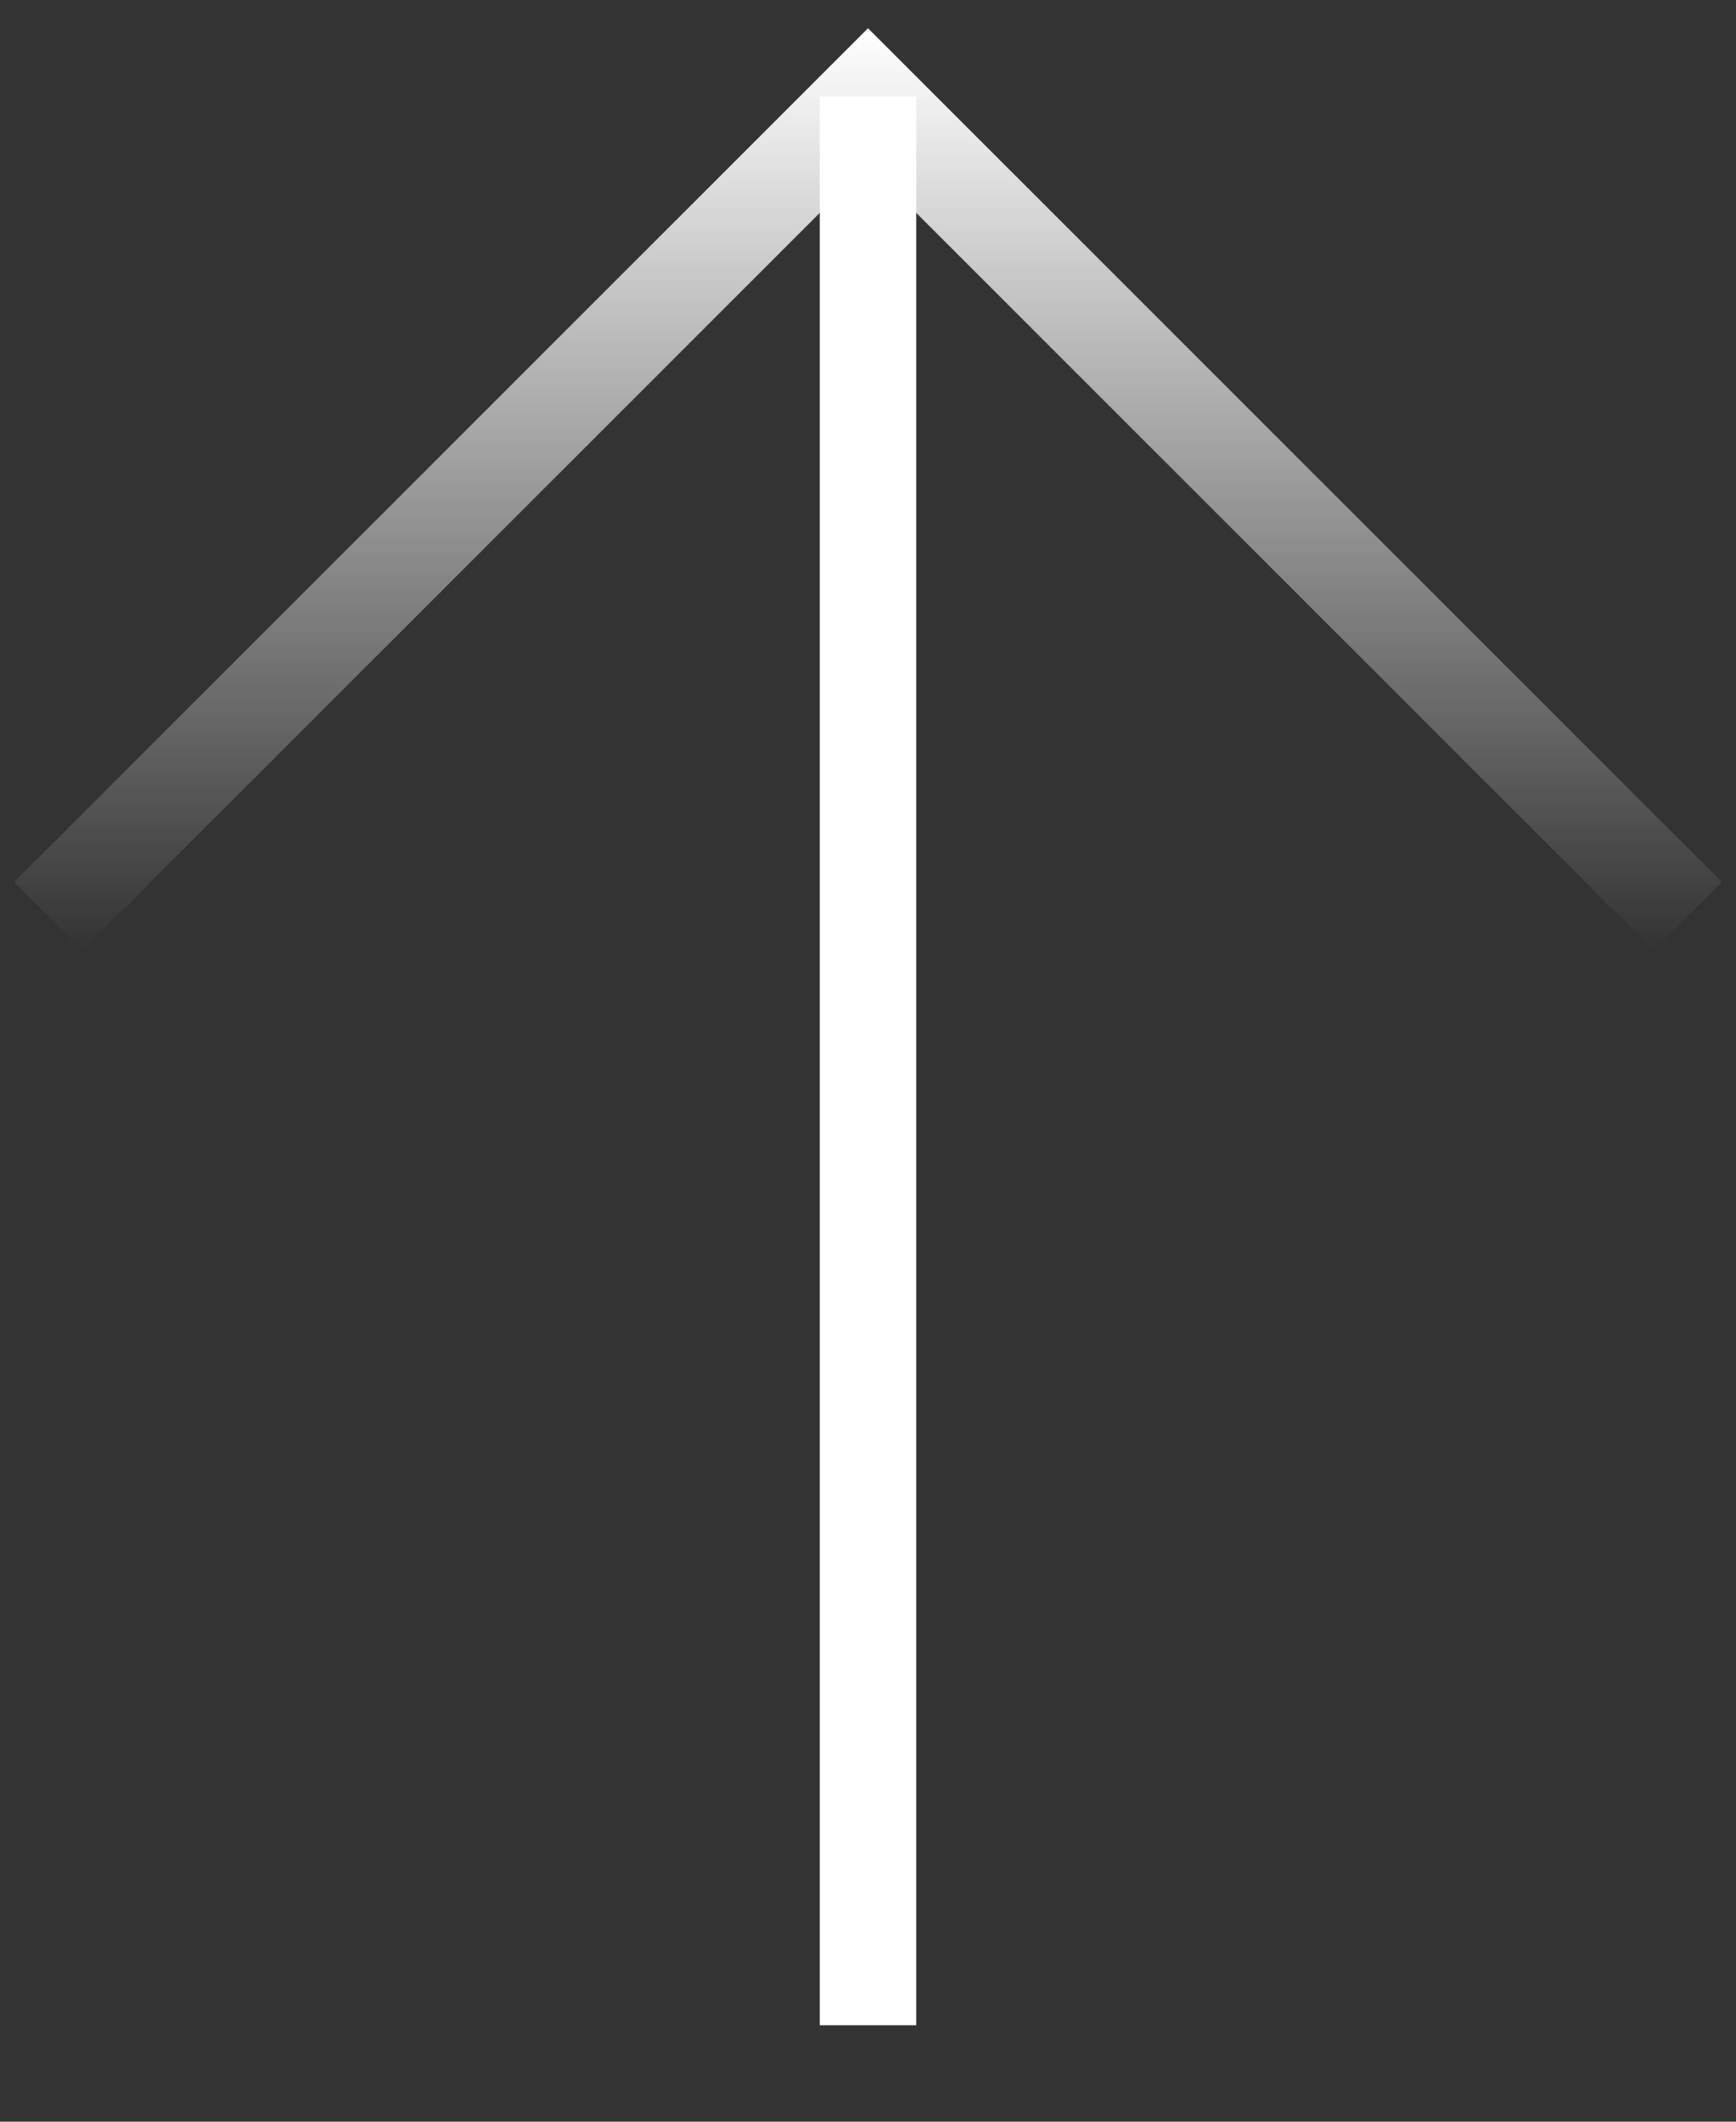
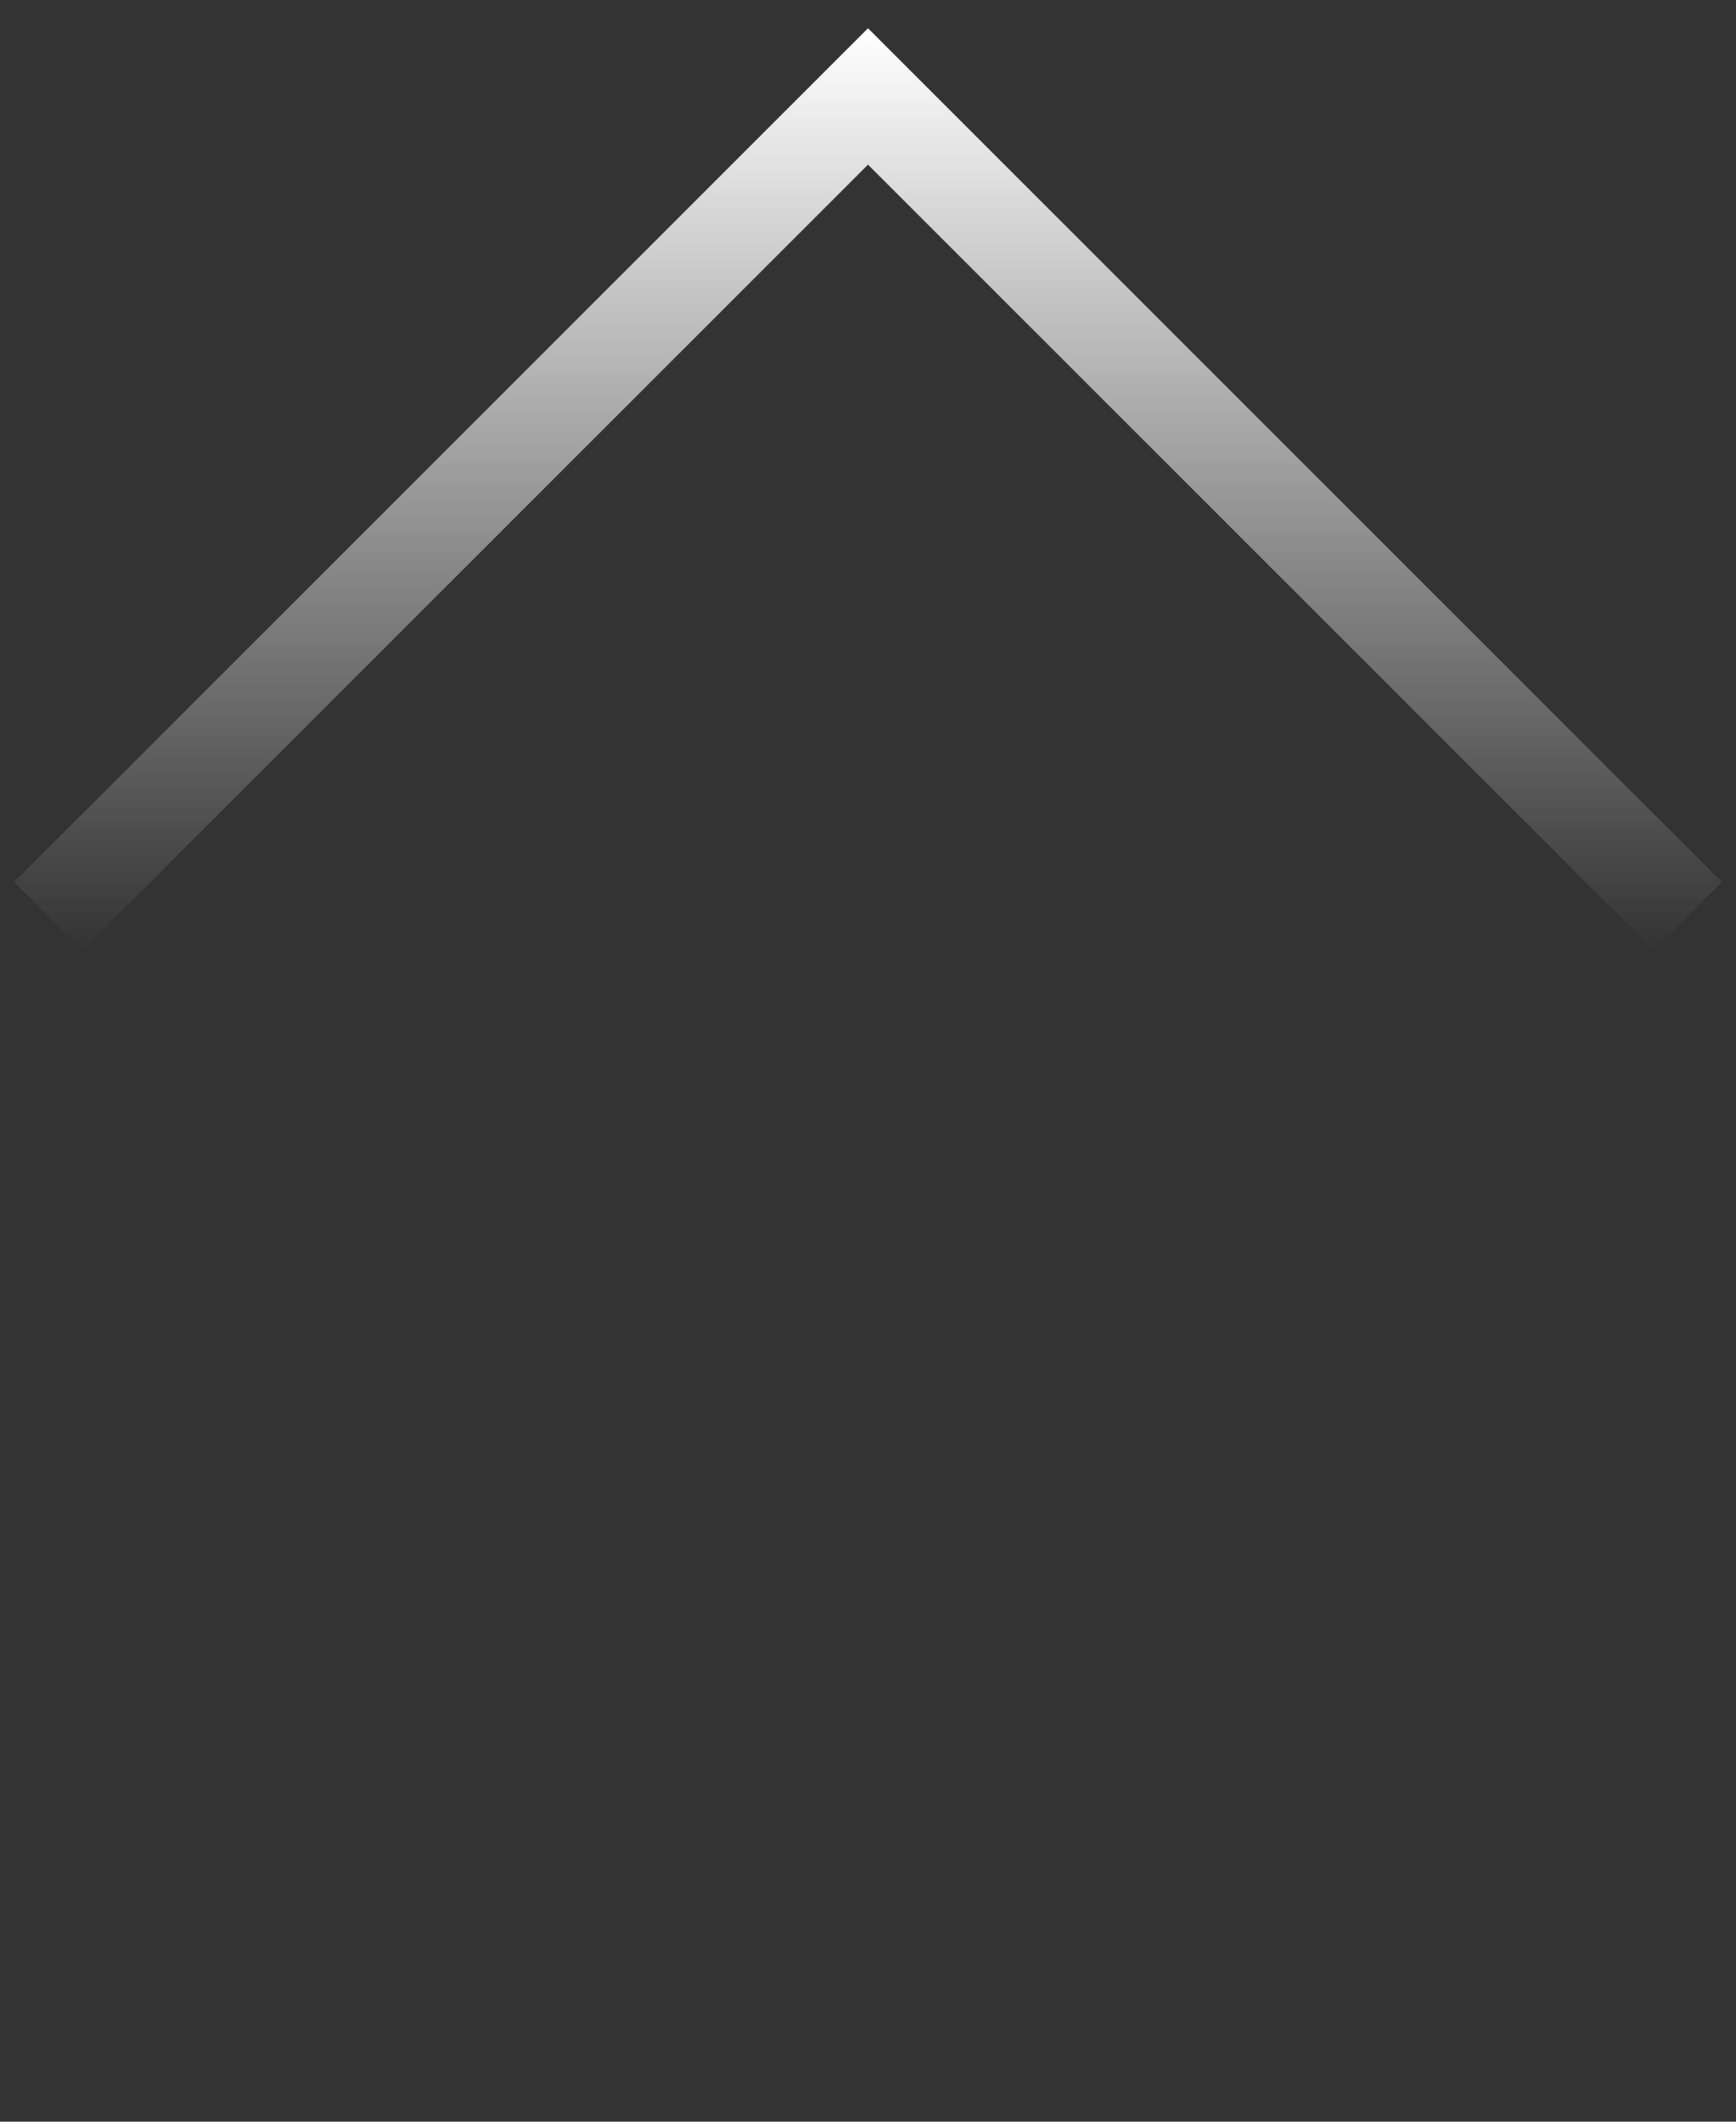
<svg xmlns="http://www.w3.org/2000/svg" viewBox="0 0 18 22">
  <rect x="0" y="0" width="18" height="22" fill="#333333" stroke="none" />
-   <path fill="none" stroke="#fff" stroke-miterlimit="10" d="M9 21V1" />
  <linearGradient id="a" gradientUnits="userSpaceOnUse" x1="-41.123" y1="5598.08" x2="-31.563" y2="5598.08" gradientTransform="rotate(-90 -2810.174 2778.905)">
    <stop offset="0" stop-color="#fff" stop-opacity="0" />
    <stop offset="1" stop-color="#fff" />
  </linearGradient>
  <path fill="none" stroke="url(#a)" stroke-miterlimit="10" d="M.5 9.5L9 1l8.5 8.5" />
</svg>